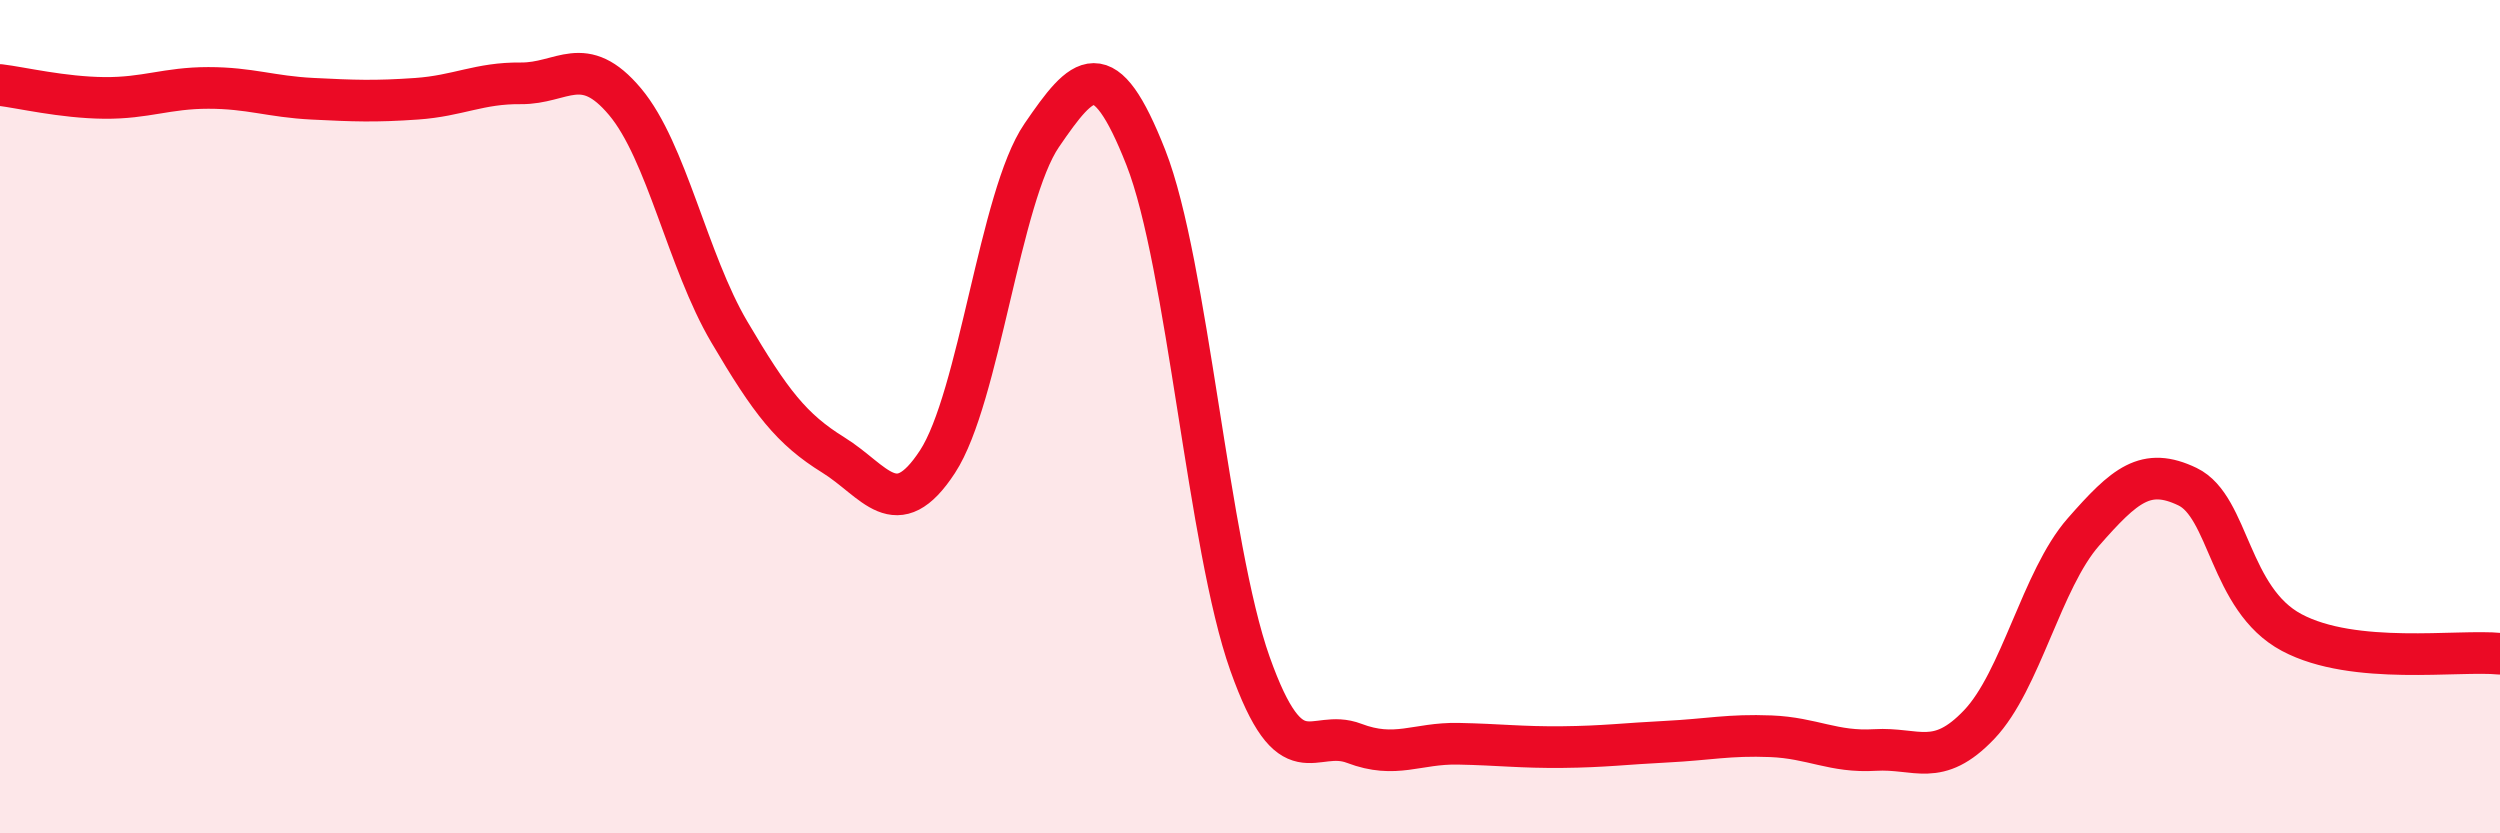
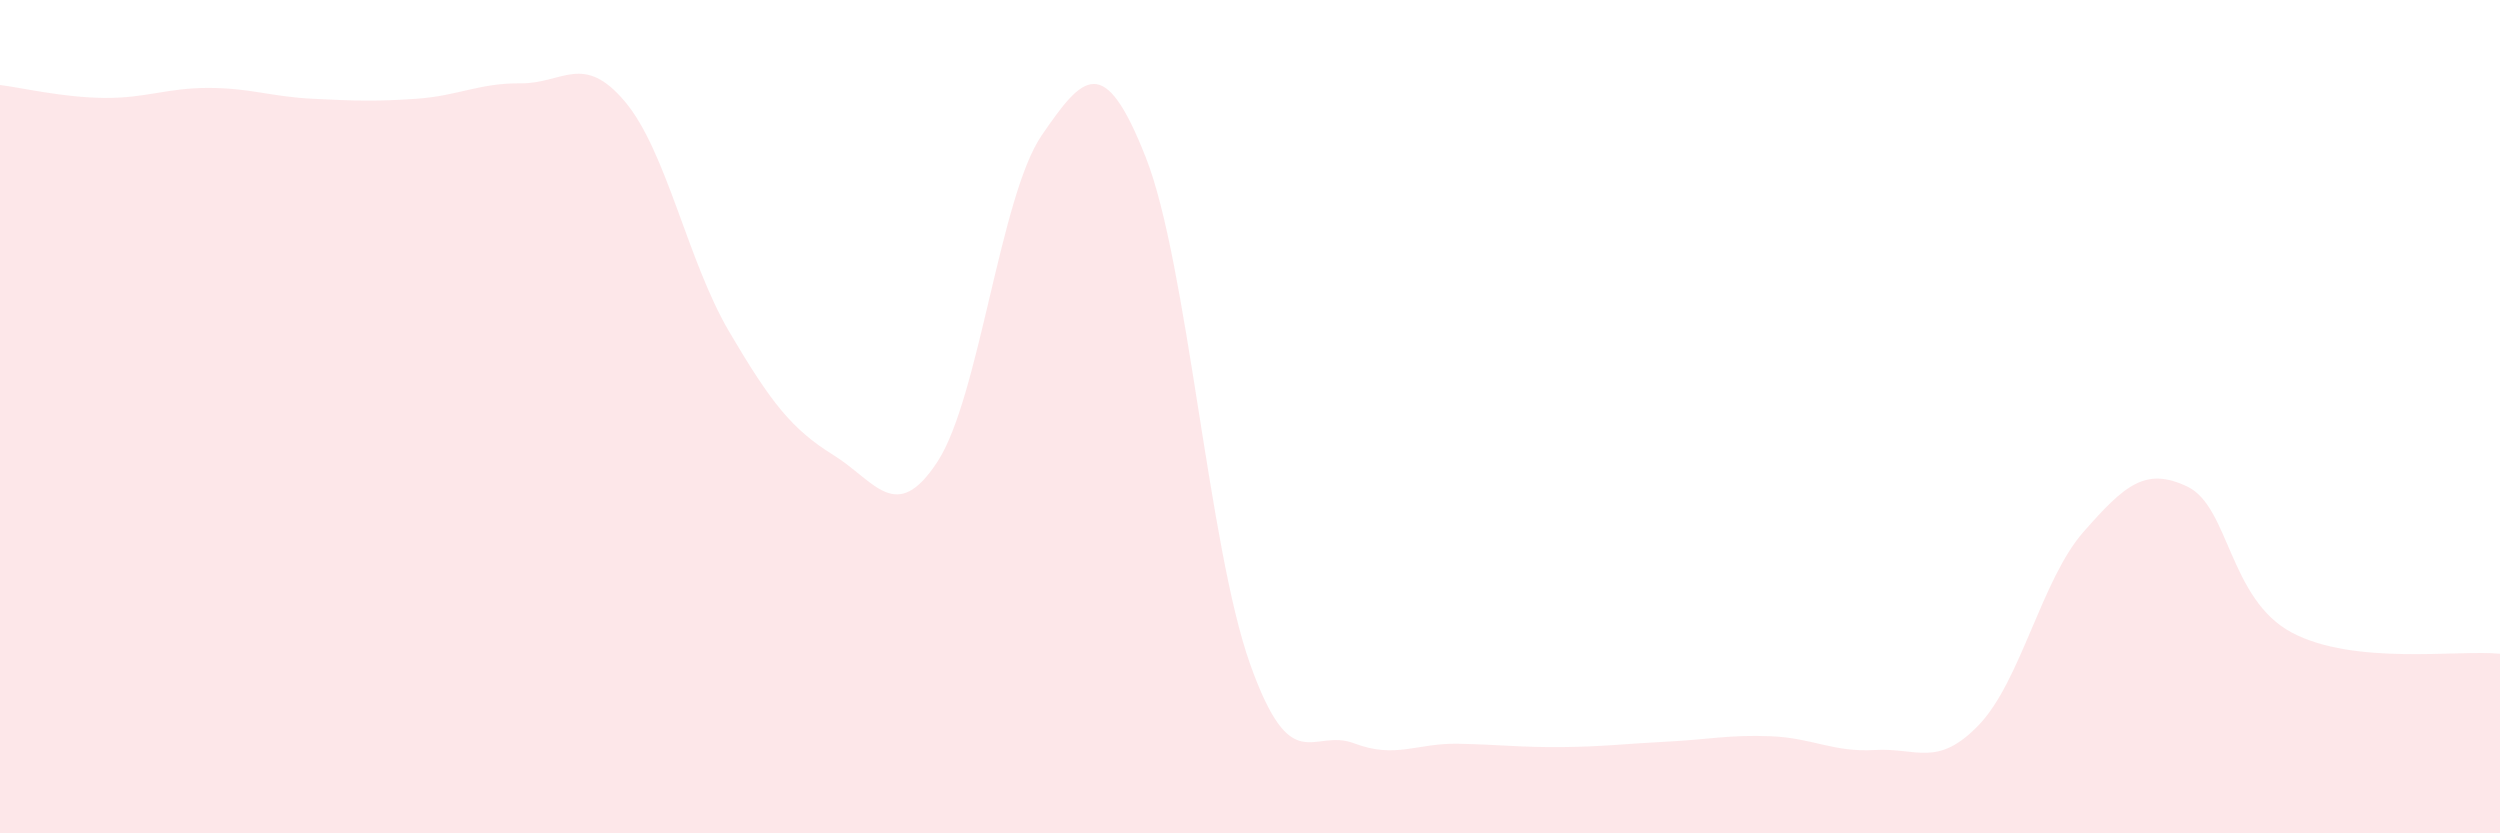
<svg xmlns="http://www.w3.org/2000/svg" width="60" height="20" viewBox="0 0 60 20">
  <path d="M 0,2.04 C 0.5,2.1 1.5,2.34 2.5,2.35 C 3.5,2.36 4,2.11 5,2.11 C 6,2.11 6.5,2.32 7.5,2.37 C 8.5,2.42 9,2.44 10,2.37 C 11,2.3 11.5,1.99 12.5,2 C 13.5,2.01 14,1.25 15,2.44 C 16,3.63 16.5,6.26 17.5,7.96 C 18.5,9.66 19,10.3 20,10.92 C 21,11.54 21.5,12.61 22.5,11.08 C 23.5,9.55 24,4.71 25,3.25 C 26,1.79 26.5,1.24 27.5,3.78 C 28.5,6.32 29,13.12 30,15.93 C 31,18.74 31.5,17.46 32.5,17.84 C 33.5,18.22 34,17.83 35,17.85 C 36,17.87 36.5,17.94 37.5,17.93 C 38.5,17.92 39,17.85 40,17.8 C 41,17.75 41.5,17.63 42.5,17.67 C 43.5,17.71 44,18.06 45,18 C 46,17.94 46.5,18.44 47.5,17.39 C 48.5,16.34 49,13.91 50,12.77 C 51,11.63 51.5,11.2 52.5,11.68 C 53.5,12.16 53.5,14.38 55,15.18 C 56.5,15.98 59,15.59 60,15.69L60 20L0 20Z" fill="#EB0A25" opacity="0.1" stroke-linecap="round" stroke-linejoin="round" />
-   <path d="M 0,2.04 C 0.5,2.1 1.5,2.34 2.5,2.35 C 3.5,2.36 4,2.11 5,2.11 C 6,2.11 6.5,2.32 7.5,2.37 C 8.5,2.42 9,2.44 10,2.37 C 11,2.3 11.5,1.99 12.5,2 C 13.5,2.01 14,1.25 15,2.44 C 16,3.63 16.5,6.26 17.5,7.96 C 18.5,9.66 19,10.3 20,10.92 C 21,11.54 21.5,12.61 22.5,11.08 C 23.5,9.55 24,4.71 25,3.25 C 26,1.79 26.5,1.24 27.5,3.78 C 28.5,6.32 29,13.12 30,15.93 C 31,18.74 31.5,17.46 32.5,17.84 C 33.5,18.22 34,17.83 35,17.85 C 36,17.87 36.5,17.94 37.5,17.93 C 38.5,17.92 39,17.85 40,17.8 C 41,17.75 41.5,17.63 42.5,17.67 C 43.5,17.71 44,18.06 45,18 C 46,17.94 46.5,18.44 47.5,17.39 C 48.5,16.34 49,13.91 50,12.77 C 51,11.63 51.5,11.2 52.5,11.68 C 53.5,12.16 53.5,14.38 55,15.18 C 56.5,15.98 59,15.59 60,15.69" stroke="#EB0A25" stroke-width="1" fill="none" stroke-linecap="round" stroke-linejoin="round" />
</svg>